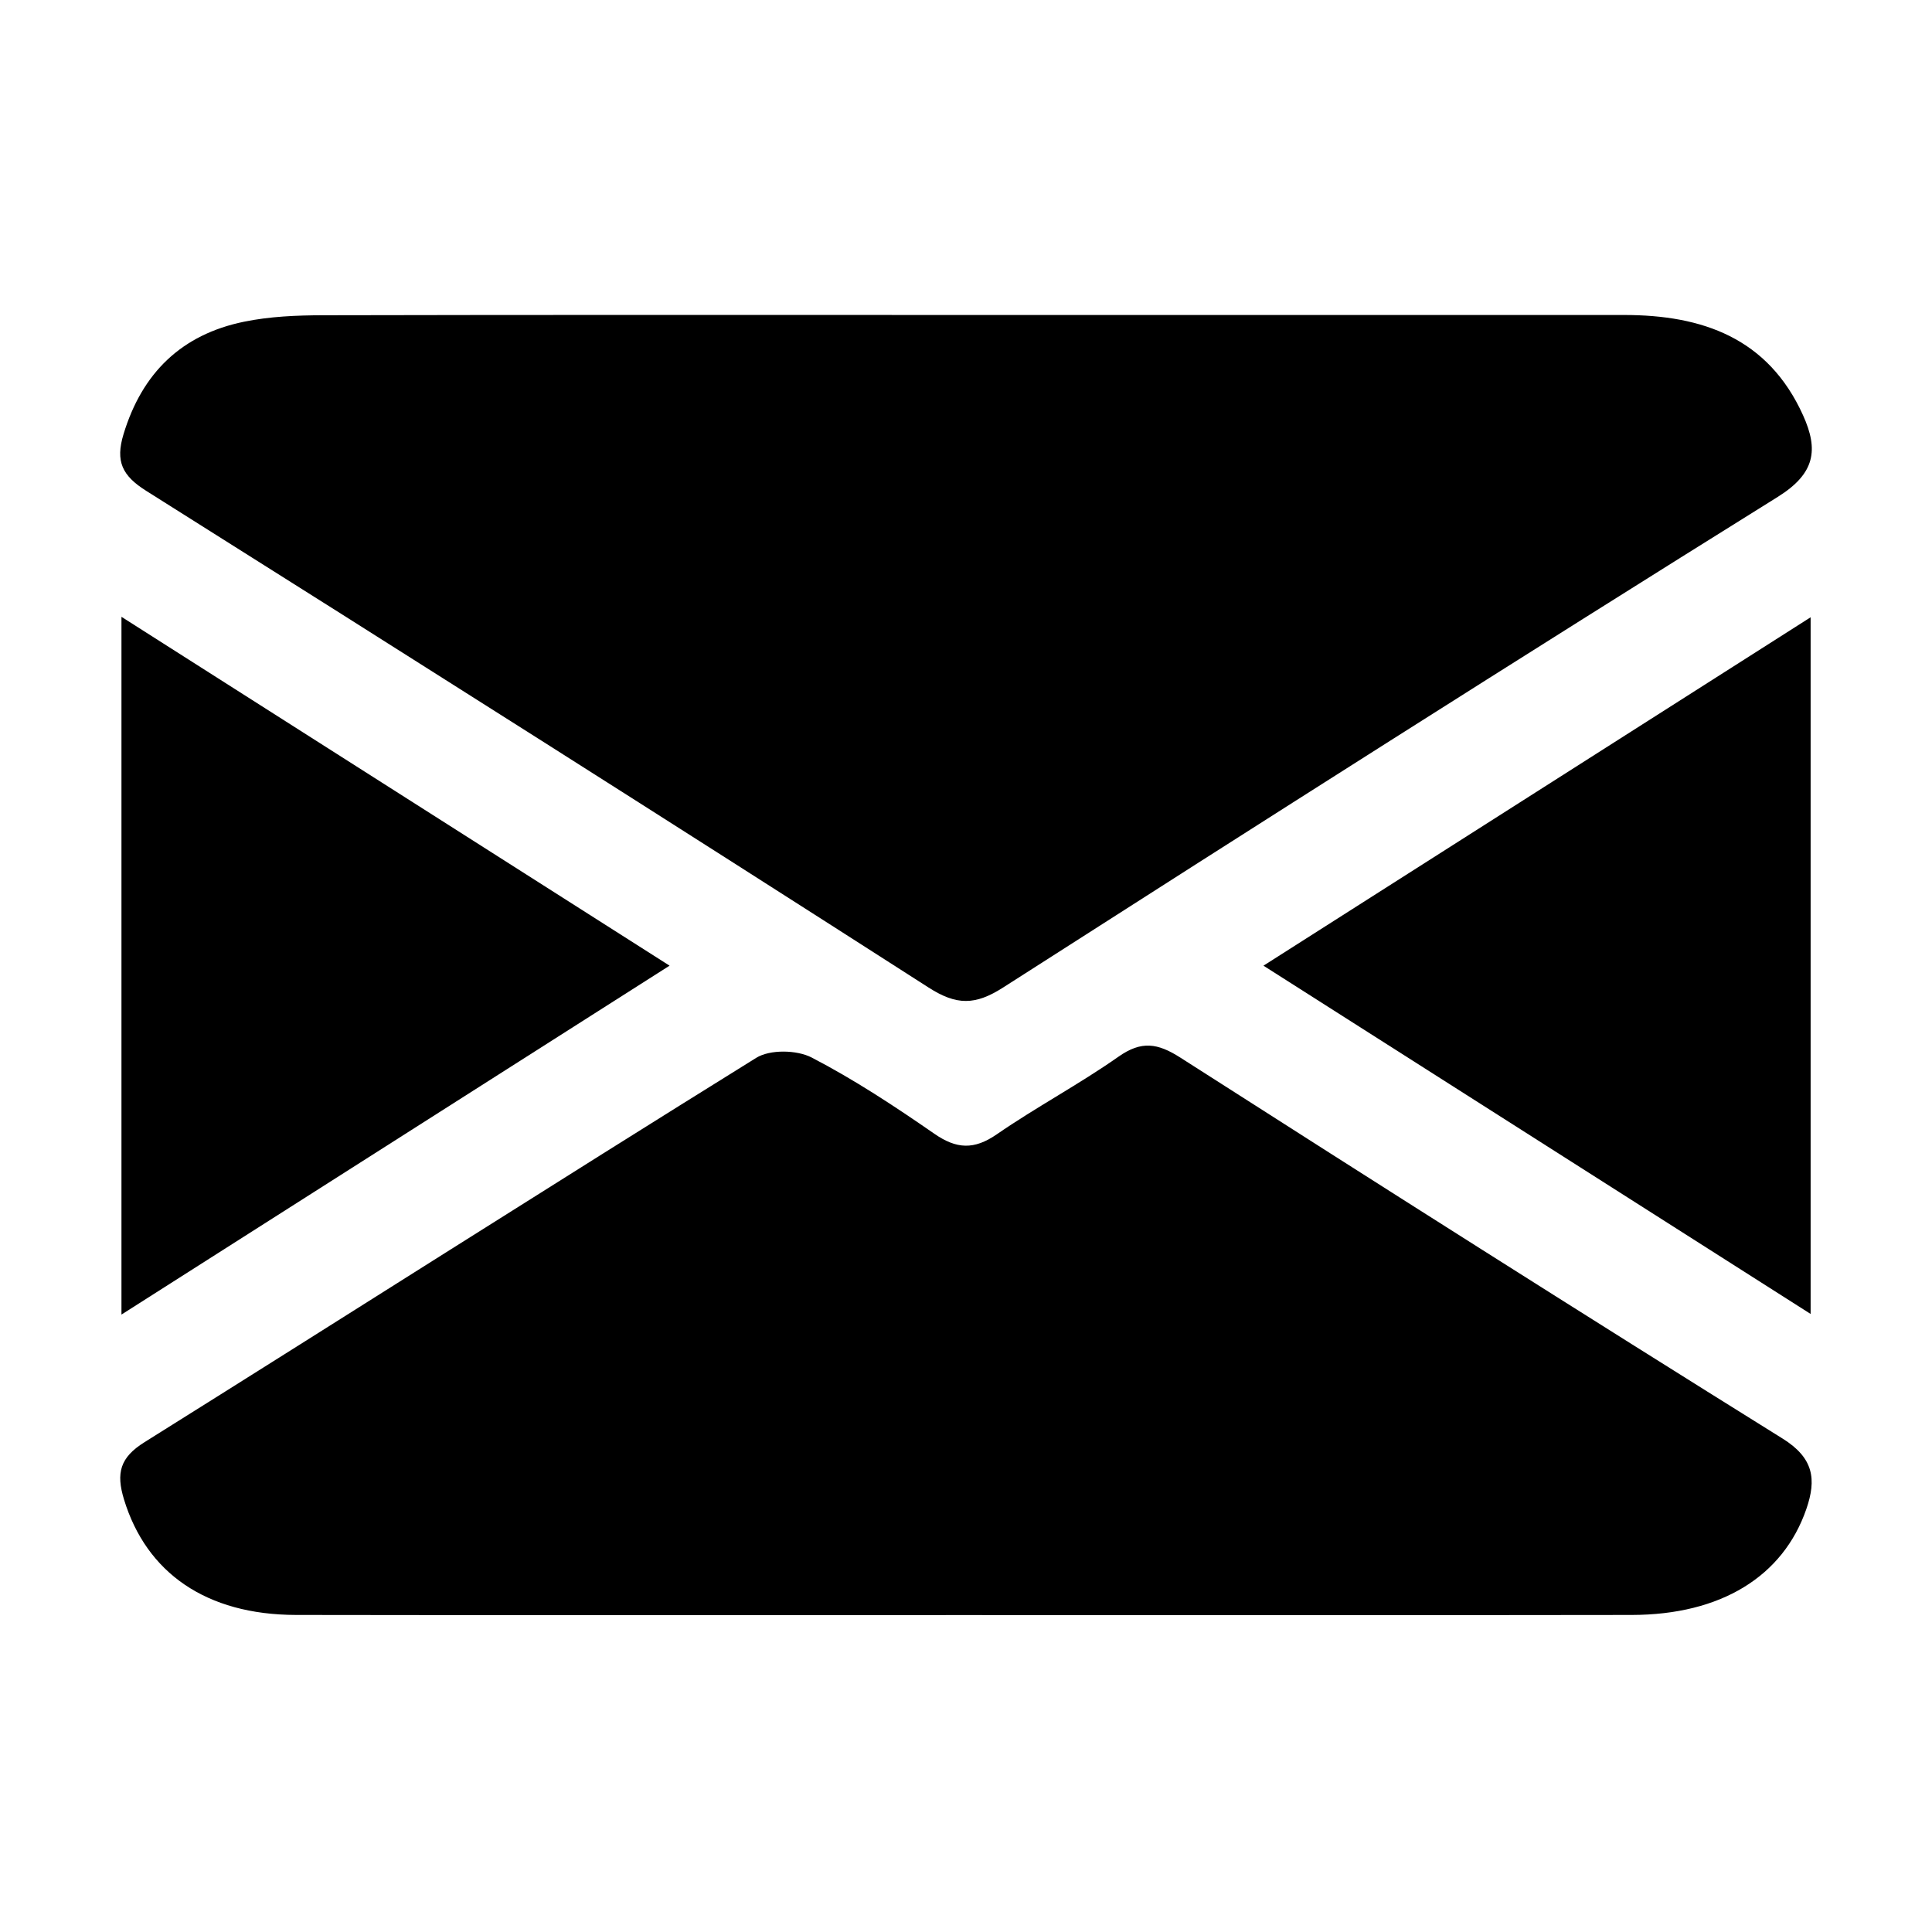
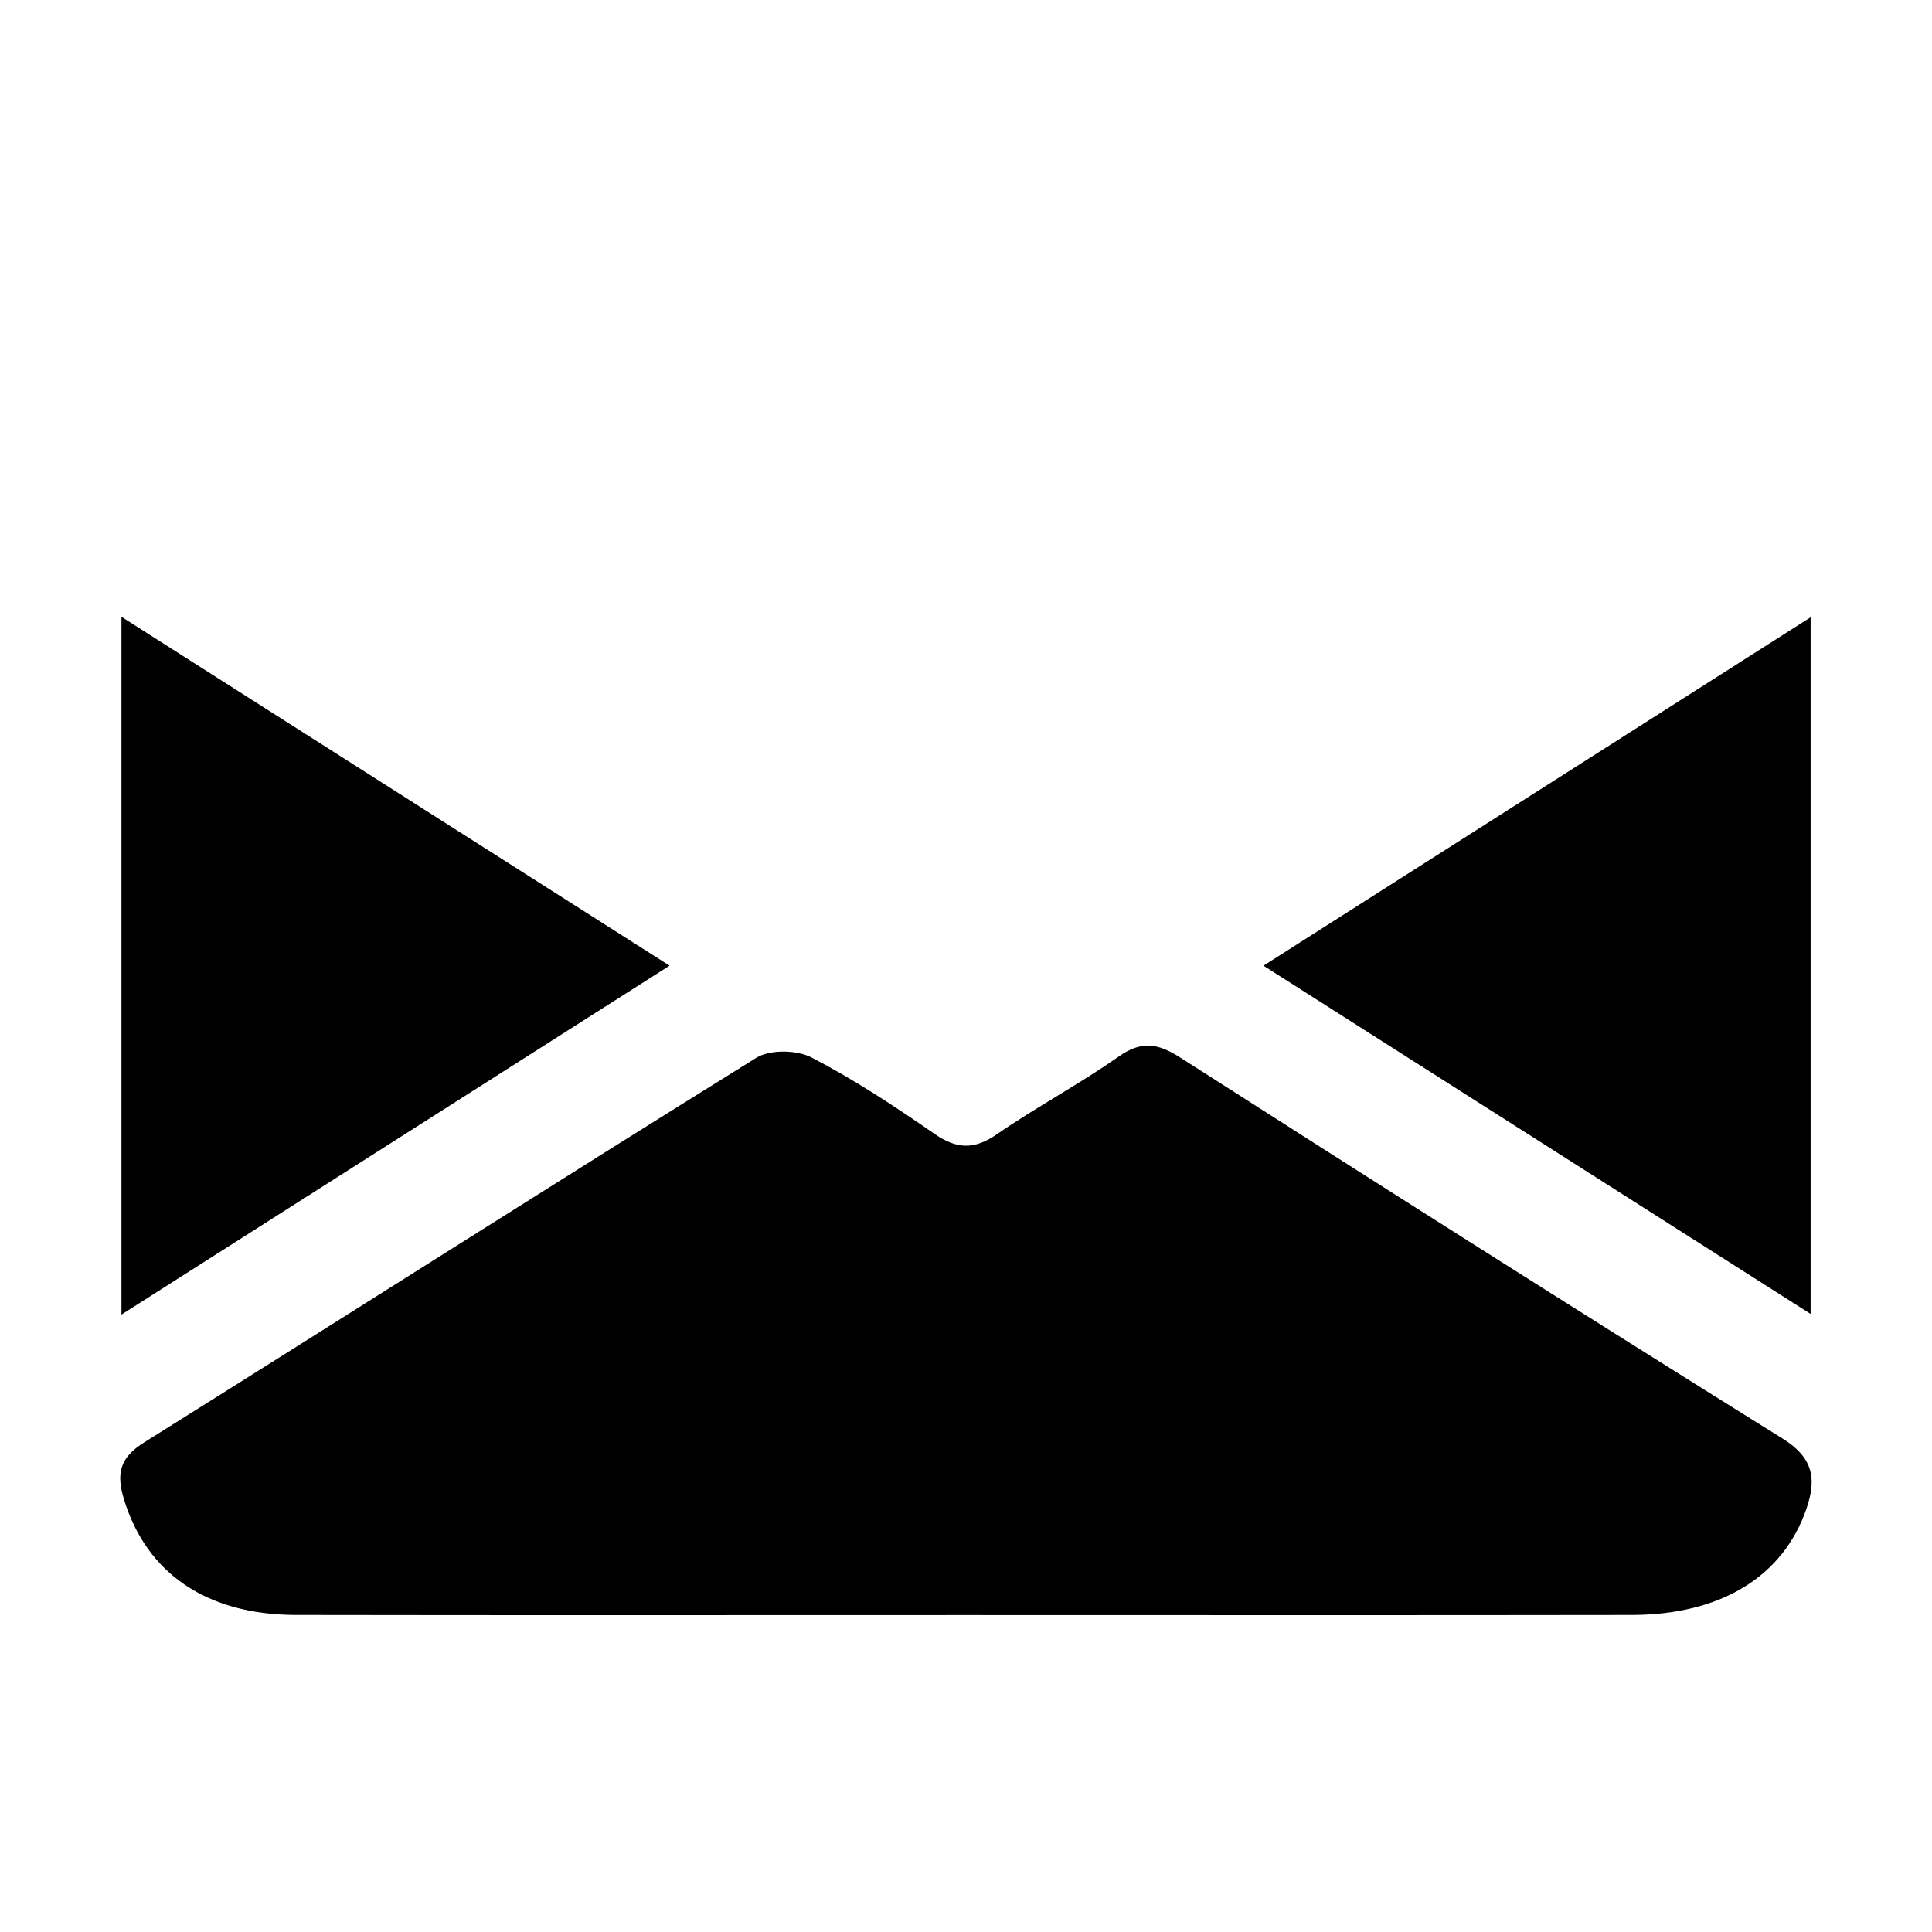
<svg xmlns="http://www.w3.org/2000/svg" fill="#000000" width="24px" height="24px" viewBox="0 0 1024 1024" version="1.1">
-   <path d="M512.091 166.946c116.242 0 232.484-0.014 348.727 0.007 41.522 0.008 76.321 12.188 94.842 53.167 8.25 18.251 6.5 30.831-13.43 43.256-137.452 85.695-274.125 172.655-410.534 260.014-14.762 9.456-24.638 9.569-39.498 0.041C354.353 435.041 216.033 347.399 77.465 260.14c-12.701-8.002-16.368-15.572-12.01-29.962 9.882-32.627 30.845-52.873 63.868-59.66 13.656-2.806 27.953-3.4 41.966-3.431C284.888 166.83 398.492 166.943 512.091 166.946z" />
  <path d="M510.888 856.021c-117.998 0-235.996 0.134-353.993-0.067-47.671-0.083-79.295-22.331-91.17-61.206-4.28-14.027-2.127-22.232 10.858-30.356 108.193-67.725 215.807-136.366 324.233-203.713 7.275-4.519 21.51-4.25 29.378-0.171 22.589 11.713 44.026 25.859 64.999 40.383 11.823 8.191 21.091 8.623 33.117 0.325 20.993-14.484 43.689-26.52 64.549-41.176 12.159-8.539 20.73-7.176 32.785 0.537 106.04 67.844 212.318 135.315 319.158 201.894 16.481 10.272 18.065 21.564 12.577 37.407-12.35 35.666-45.183 55.999-92.491 56.081C746.889 856.149 628.886 856.021 510.888 856.021z" />
  <path d="M64.376 326.925c97.051 61.769 192.332 122.409 290.508 184.898-97.877 62.309-192.719 122.68-290.508 184.932C64.376 572.674 64.376 451.511 64.376 326.925z" />
  <path d="M959.665 327.168c0 124.369 0 244.164 0 369.253-97.913-62.322-192.914-122.792-290.001-184.589C766.993 449.854 861.628 389.595 959.665 327.168z" />
</svg>